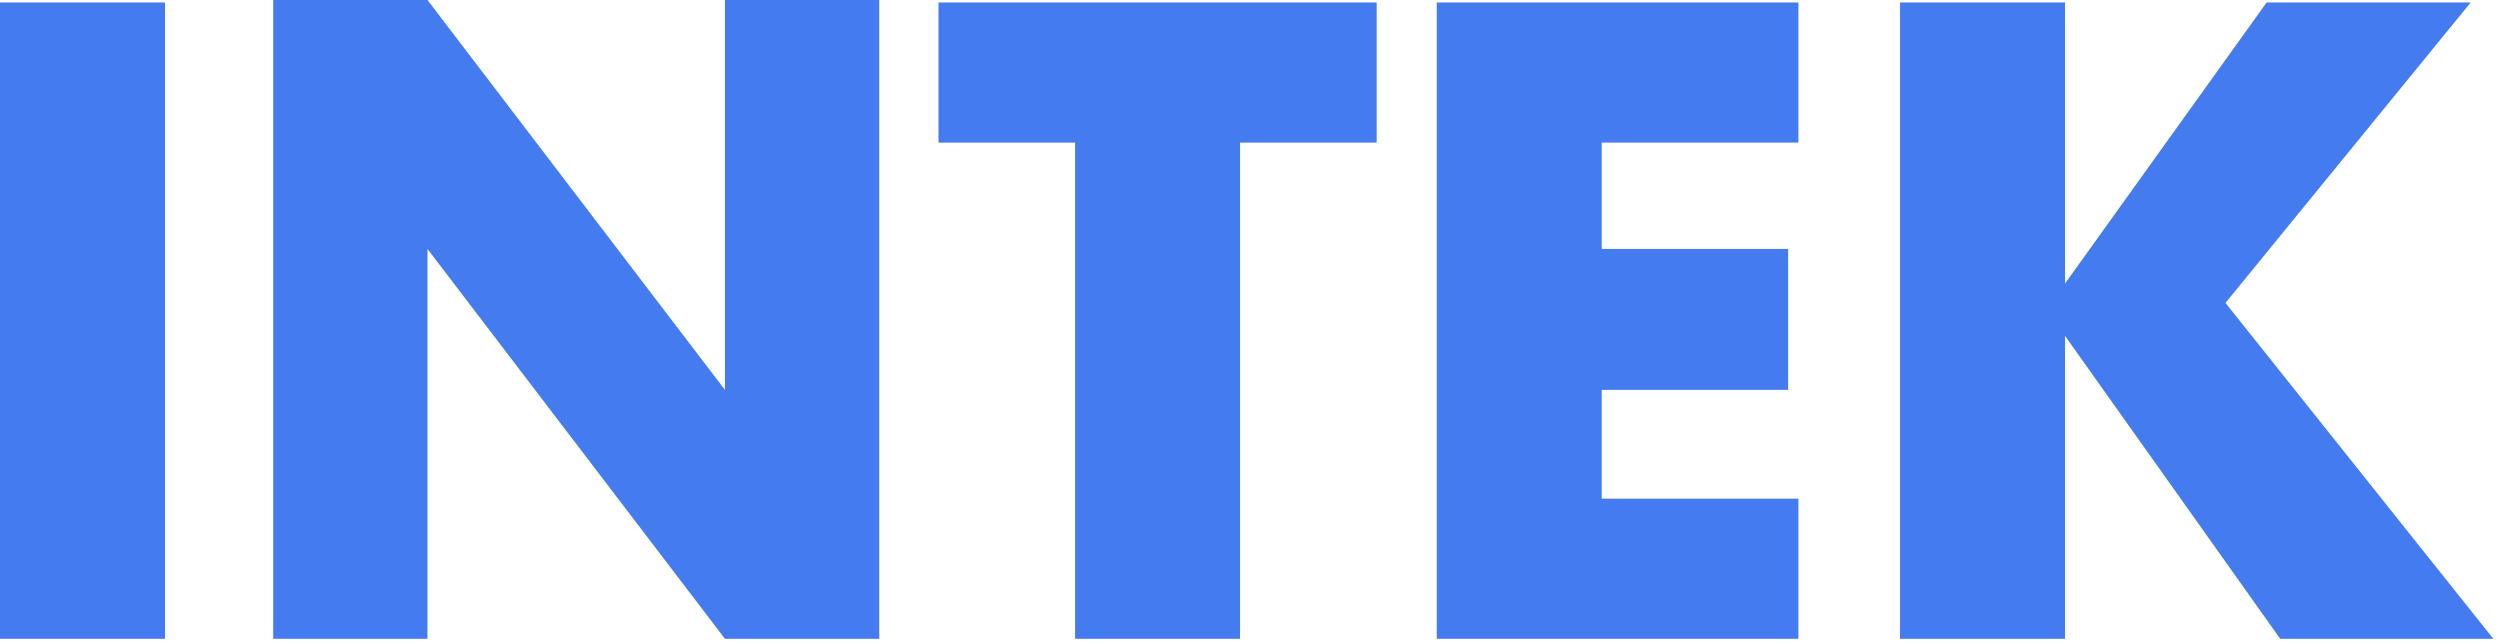
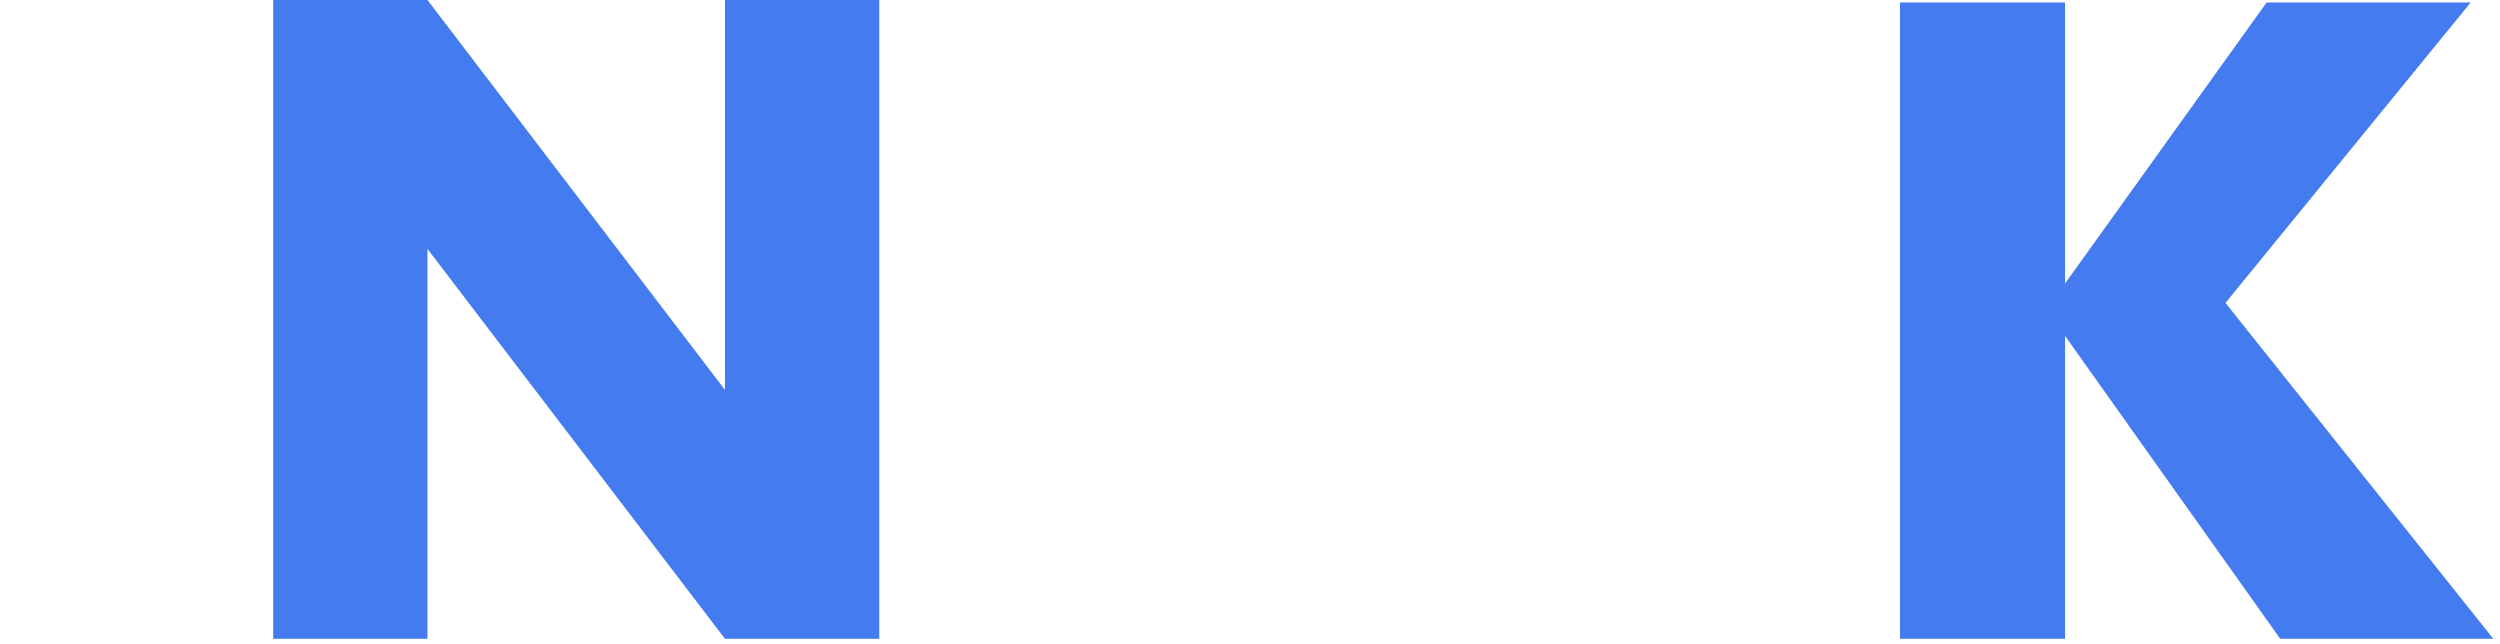
<svg xmlns="http://www.w3.org/2000/svg" width="97" height="25" viewBox="0 0 97 25" fill="none">
-   <path d="M6.402 24.785H0V0.096H6.402V24.785Z" fill="#447CF0" />
  <path d="M34.115 24.785H28.128L16.586 9.658V24.785H10.6V0H16.586L28.128 15.127V0H34.115V24.785Z" fill="#447CF0" />
-   <path d="M53.415 5.533H48.115V24.785H41.714V5.533H36.414V0.096H53.415V5.533Z" fill="#447CF0" />
-   <path d="M69.778 24.785H55.746V0.096H69.778V5.533H62.147V9.658H69.379V15.127H62.147V19.348H69.778V24.785Z" fill="#447CF0" />
  <path d="M96.741 24.785H88.472L80.123 13.032V24.785H73.721V0.096H80.123V11.001L87.945 0.096H95.863L86.349 11.753L96.741 24.785Z" fill="#447CF0" />
</svg>